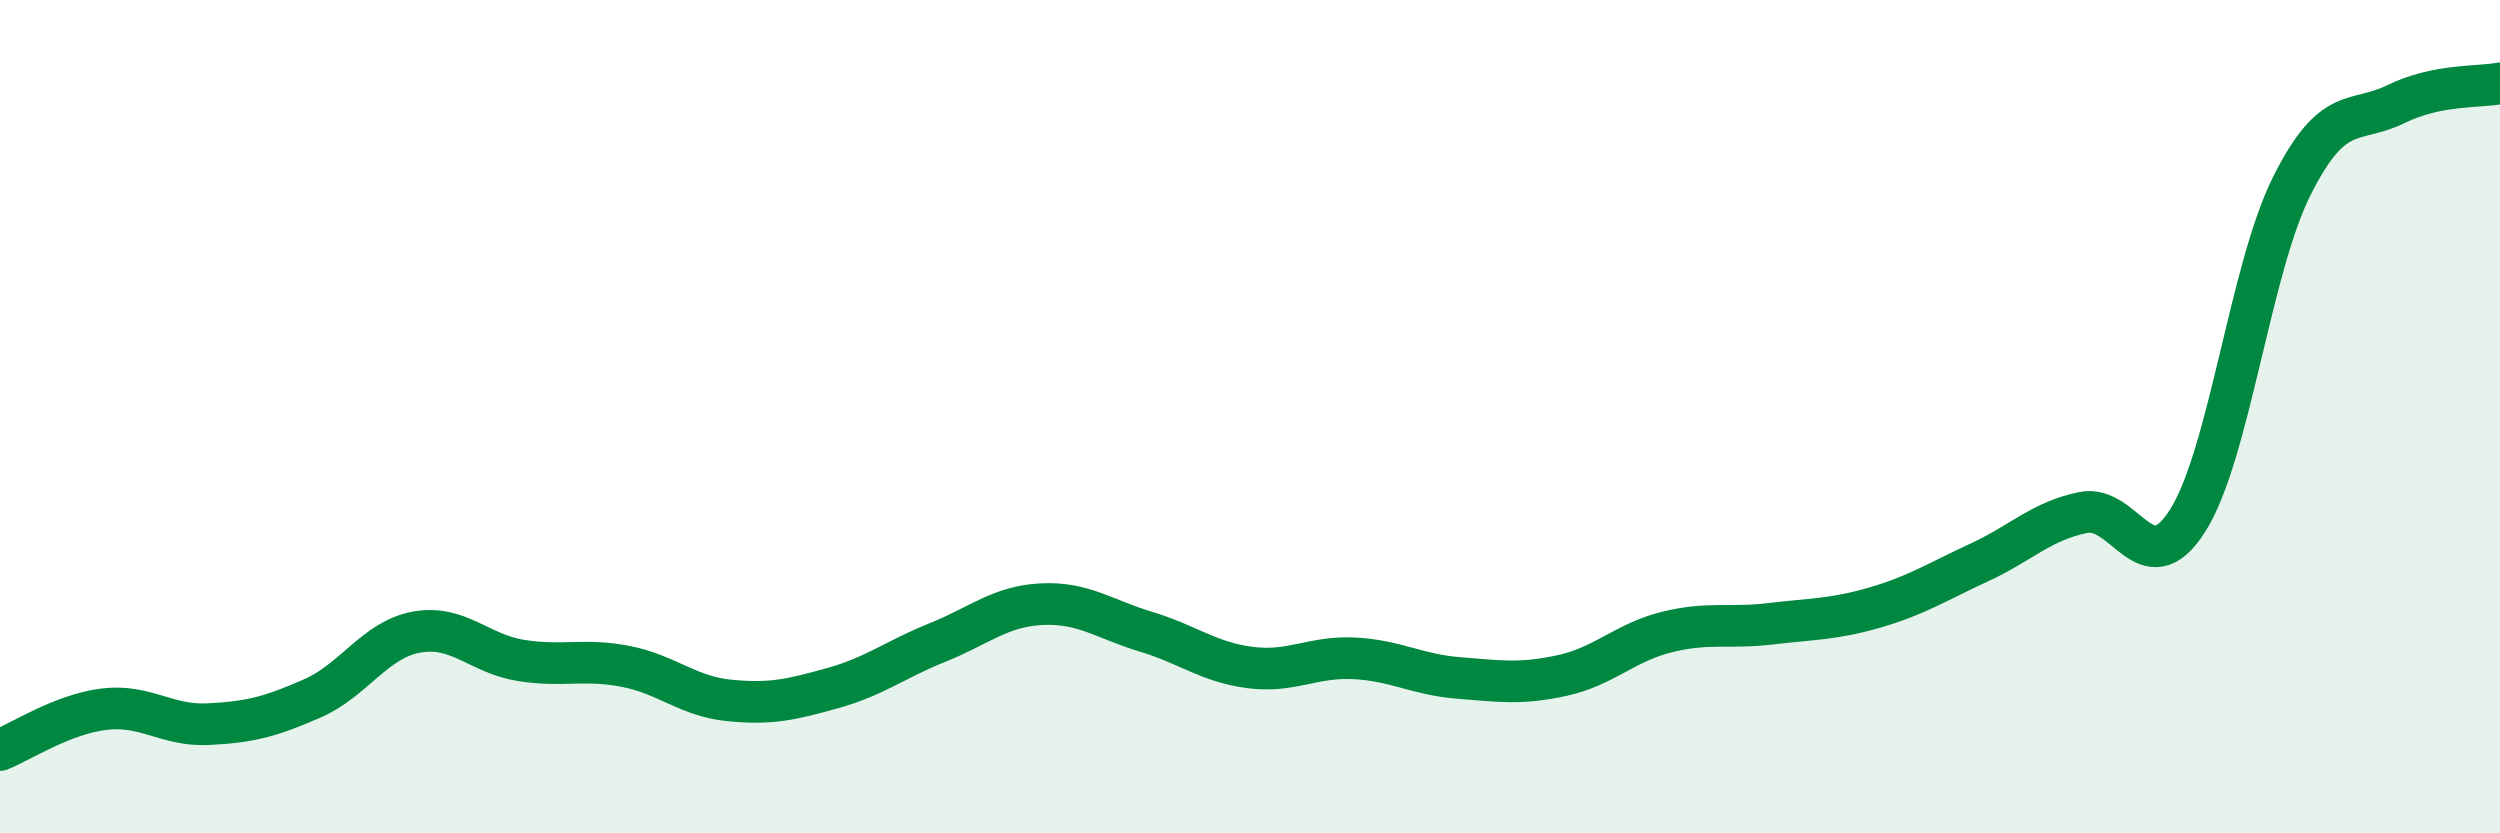
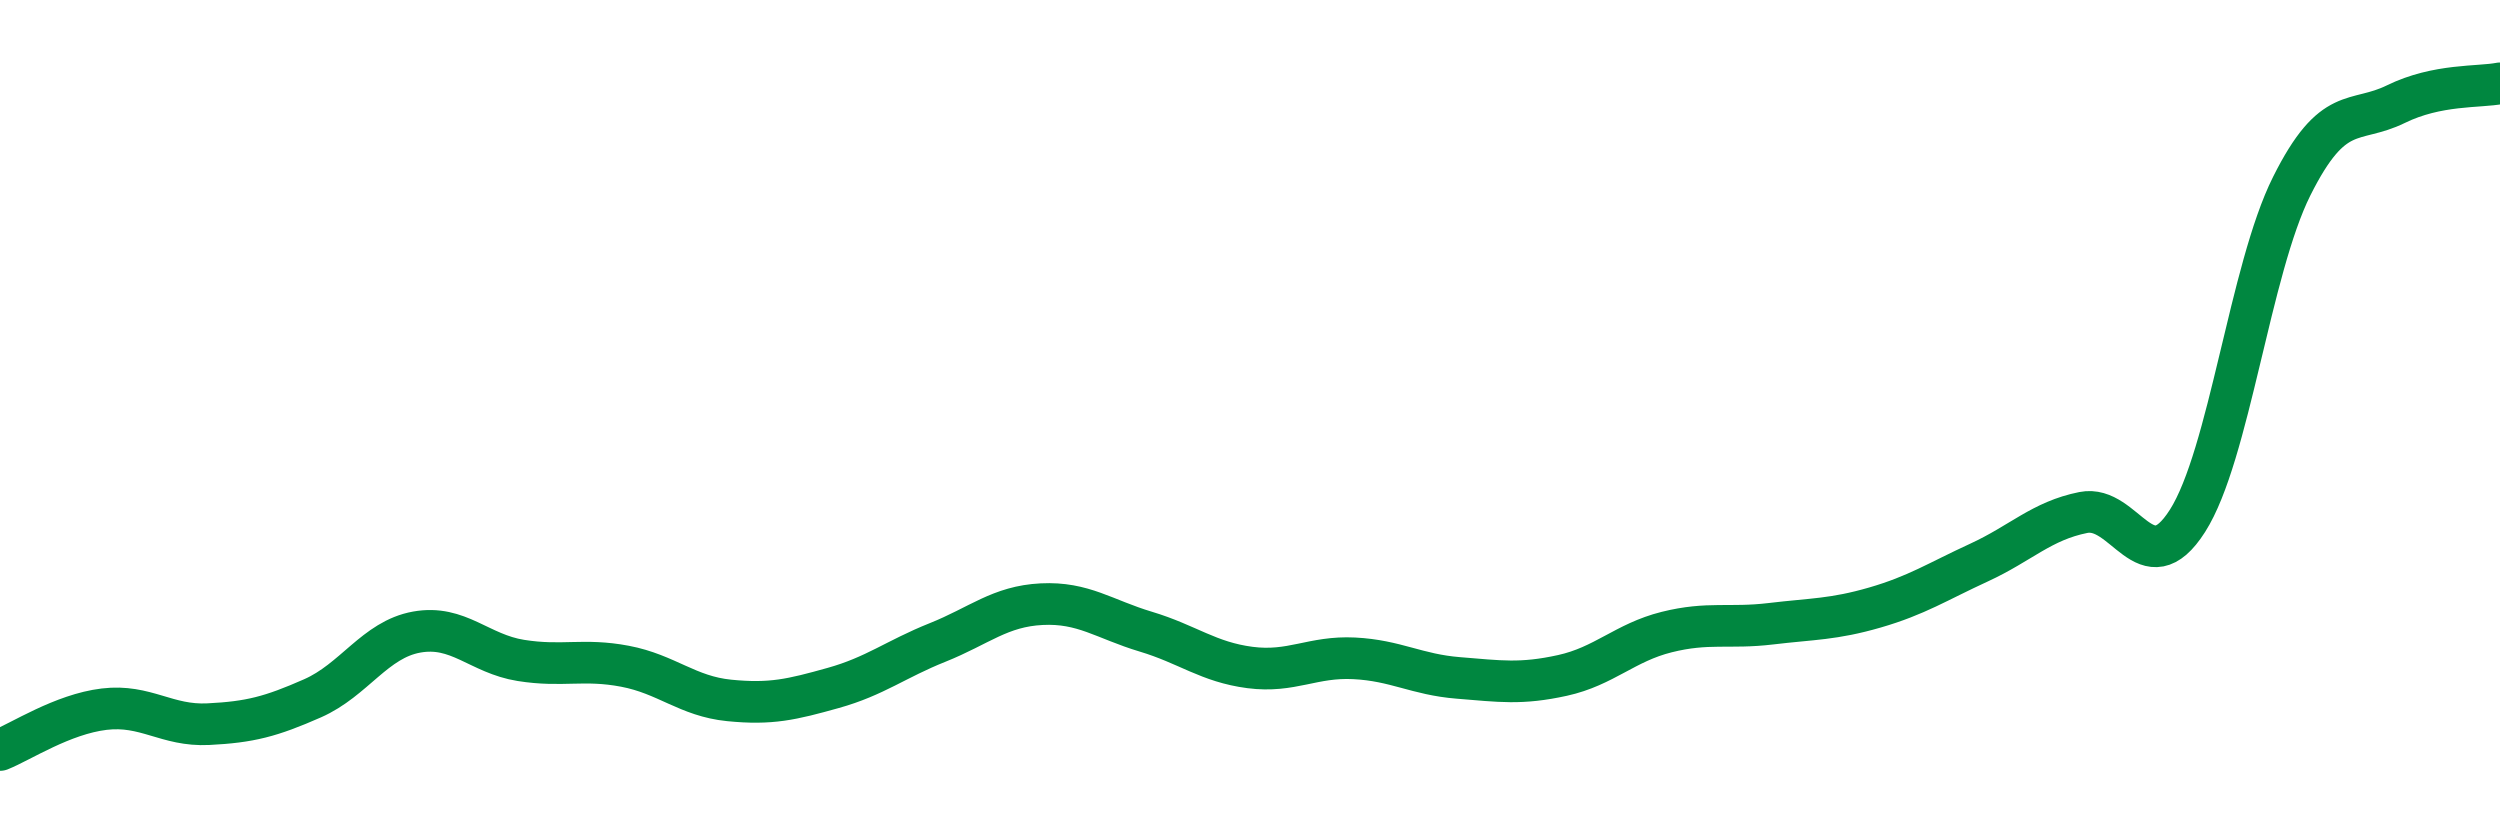
<svg xmlns="http://www.w3.org/2000/svg" width="60" height="20" viewBox="0 0 60 20">
-   <path d="M 0,18 C 0.5,17.8 1.5,17.14 2.5,17.02 C 3.5,16.9 4,17.43 5,17.38 C 6,17.33 6.5,17.2 7.5,16.76 C 8.5,16.32 9,15.35 10,15.17 C 11,14.99 11.5,15.69 12.5,15.85 C 13.5,16.01 14,15.8 15,15.99 C 16,16.18 16.5,16.71 17.5,16.81 C 18.5,16.91 19,16.79 20,16.51 C 21,16.23 21.5,15.82 22.5,15.42 C 23.5,15.02 24,14.55 25,14.5 C 26,14.45 26.5,14.86 27.5,15.16 C 28.5,15.46 29,15.89 30,16.02 C 31,16.15 31.5,15.75 32.5,15.8 C 33.5,15.85 34,16.19 35,16.27 C 36,16.35 36.5,16.43 37.5,16.21 C 38.5,15.99 39,15.42 40,15.17 C 41,14.92 41.5,15.09 42.5,14.97 C 43.5,14.85 44,14.87 45,14.58 C 46,14.29 46.5,13.96 47.5,13.5 C 48.5,13.04 49,12.5 50,12.3 C 51,12.1 51.5,14.07 52.5,12.5 C 53.5,10.93 54,6.47 55,4.47 C 56,2.47 56.5,2.99 57.5,2.5 C 58.5,2.01 59.5,2.1 60,2L60 20L0 20Z" fill="#008740" opacity="0.1" stroke-linecap="round" stroke-linejoin="round" />
  <path d="M 0,18 C 0.5,17.8 1.5,17.14 2.5,17.02 C 3.5,16.9 4,17.43 5,17.38 C 6,17.33 6.5,17.2 7.5,16.76 C 8.5,16.32 9,15.35 10,15.17 C 11,14.99 11.5,15.69 12.5,15.85 C 13.5,16.01 14,15.8 15,15.99 C 16,16.18 16.5,16.71 17.5,16.81 C 18.5,16.91 19,16.79 20,16.51 C 21,16.23 21.5,15.82 22.5,15.42 C 23.5,15.02 24,14.55 25,14.5 C 26,14.45 26.5,14.86 27.5,15.16 C 28.5,15.46 29,15.89 30,16.02 C 31,16.15 31.5,15.75 32.5,15.8 C 33.5,15.85 34,16.19 35,16.27 C 36,16.35 36.5,16.43 37.5,16.21 C 38.5,15.99 39,15.42 40,15.17 C 41,14.92 41.5,15.09 42.5,14.97 C 43.5,14.85 44,14.87 45,14.58 C 46,14.29 46.5,13.96 47.5,13.5 C 48.5,13.04 49,12.5 50,12.3 C 51,12.1 51.5,14.07 52.5,12.5 C 53.5,10.93 54,6.47 55,4.47 C 56,2.47 56.5,2.99 57.5,2.5 C 58.5,2.01 59.5,2.1 60,2" stroke="#008740" stroke-width="1" fill="none" stroke-linecap="round" stroke-linejoin="round" />
</svg>